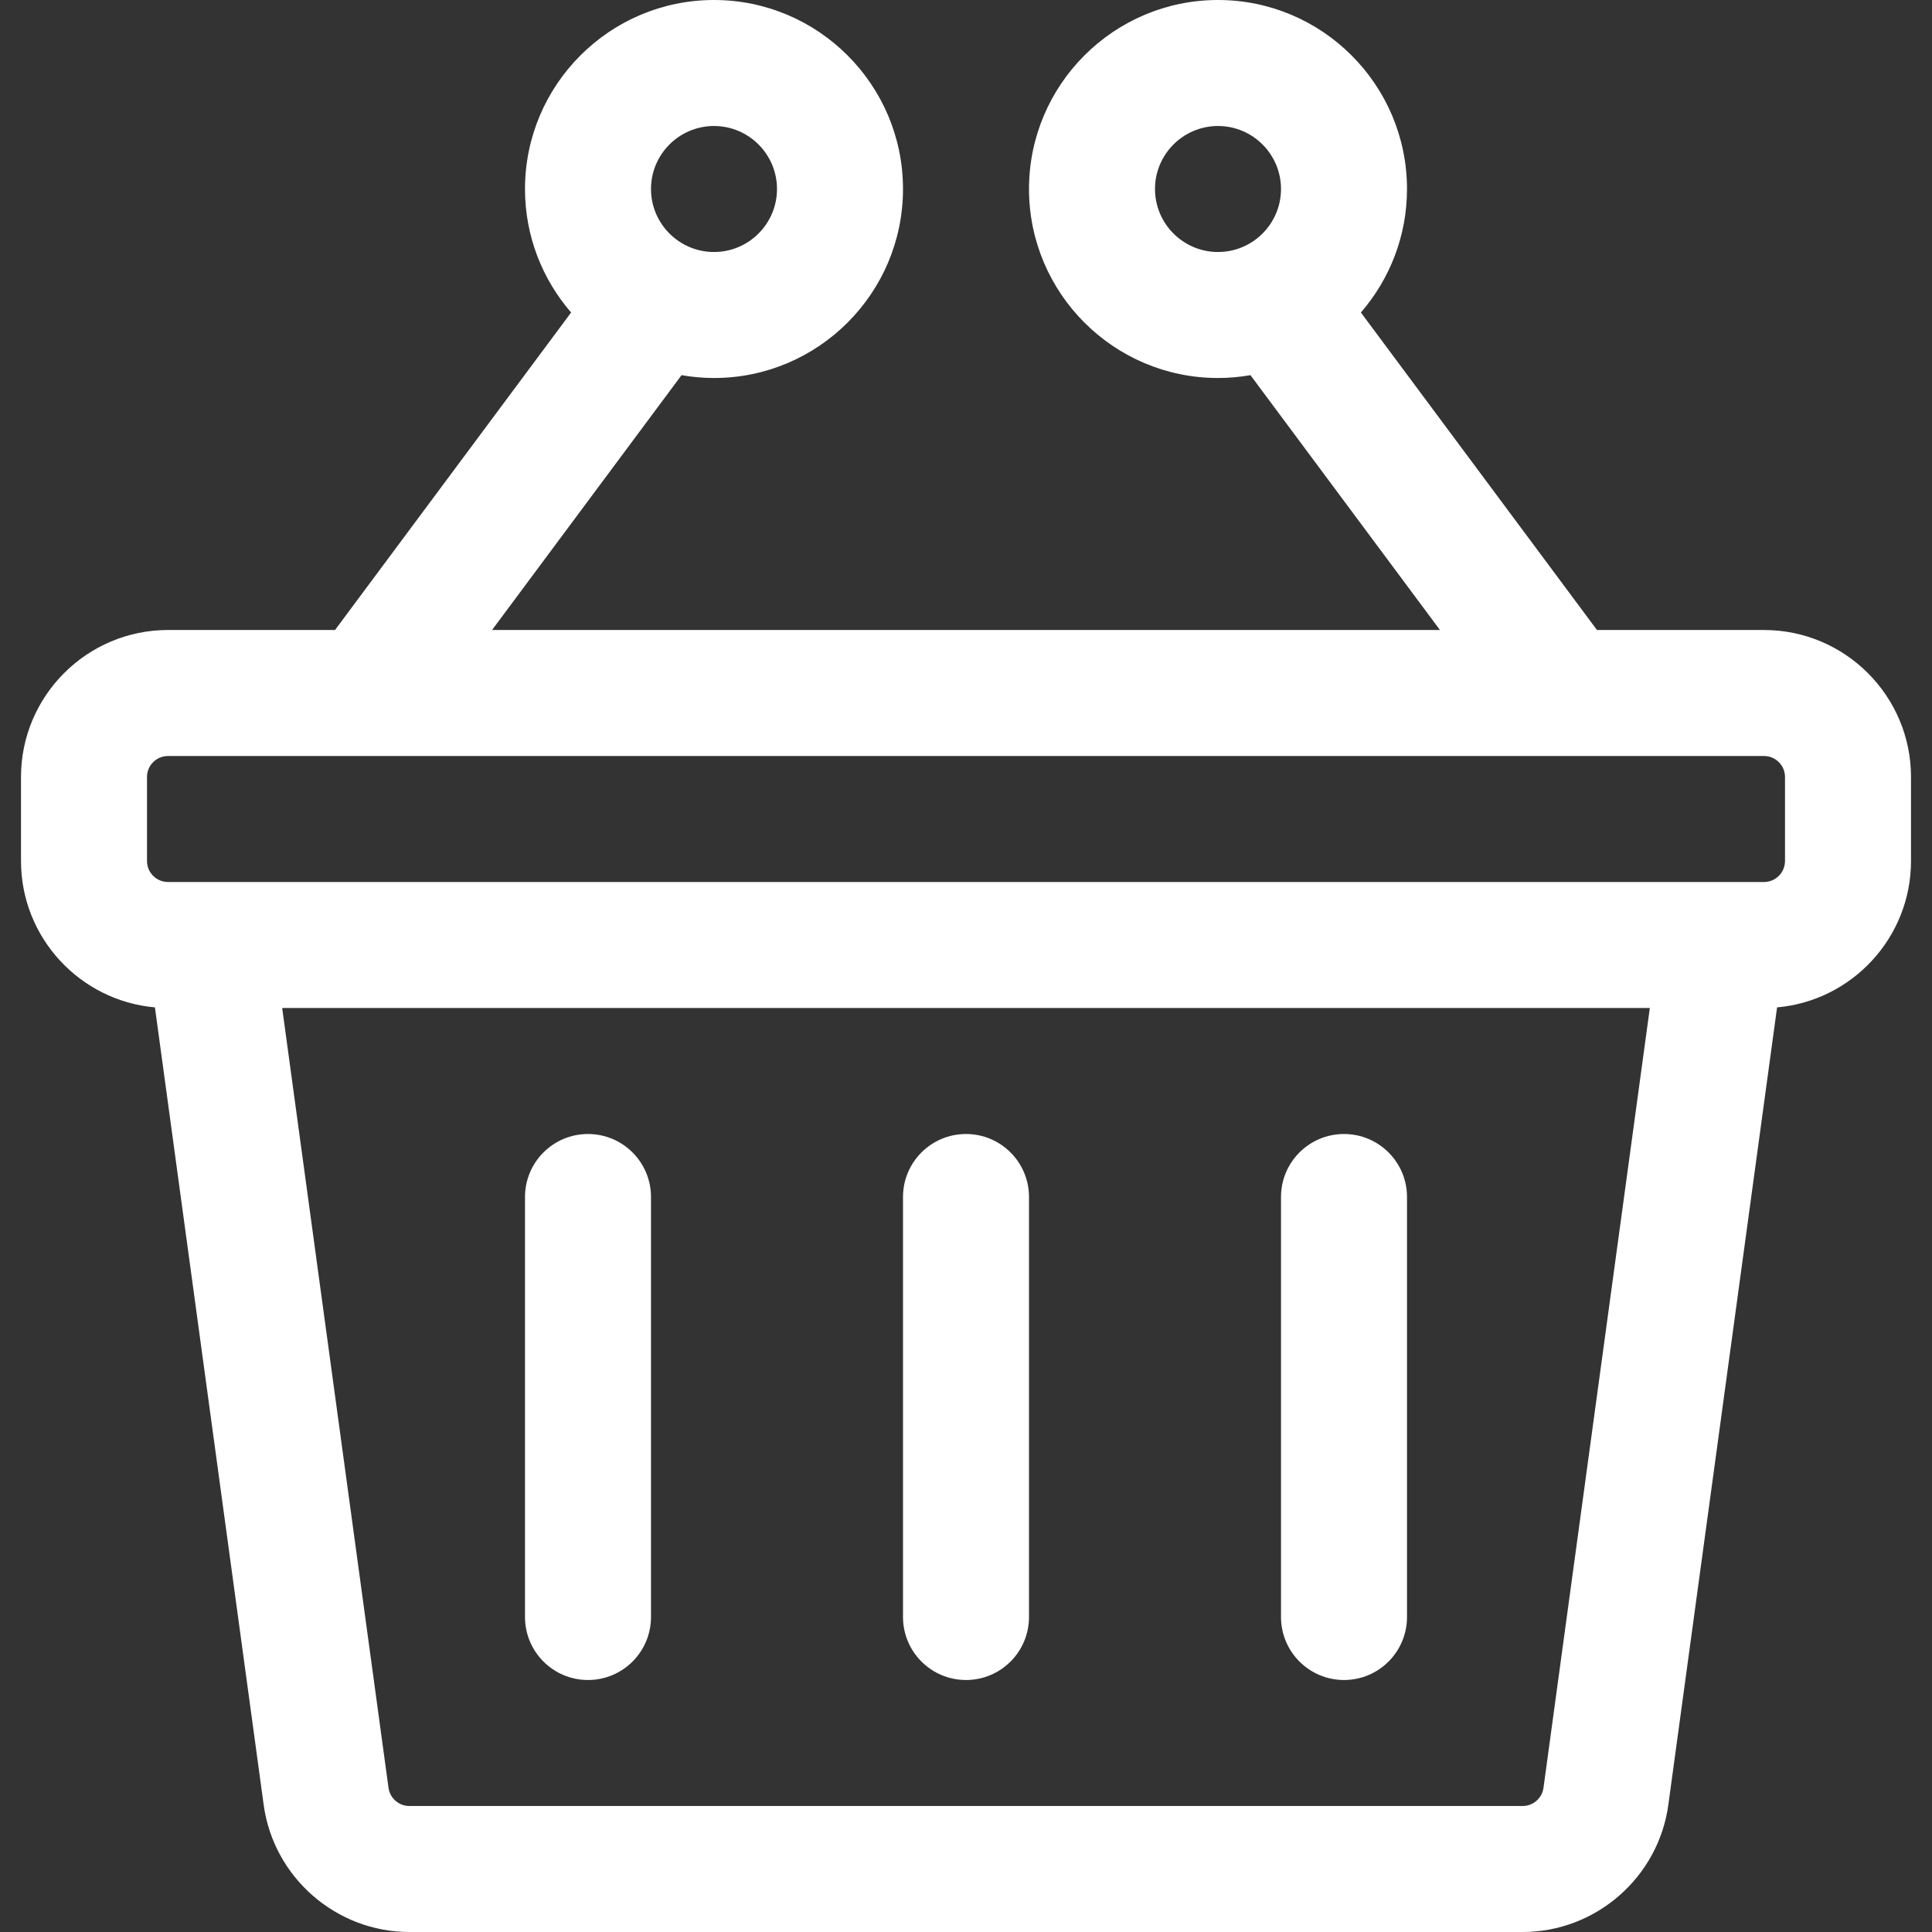
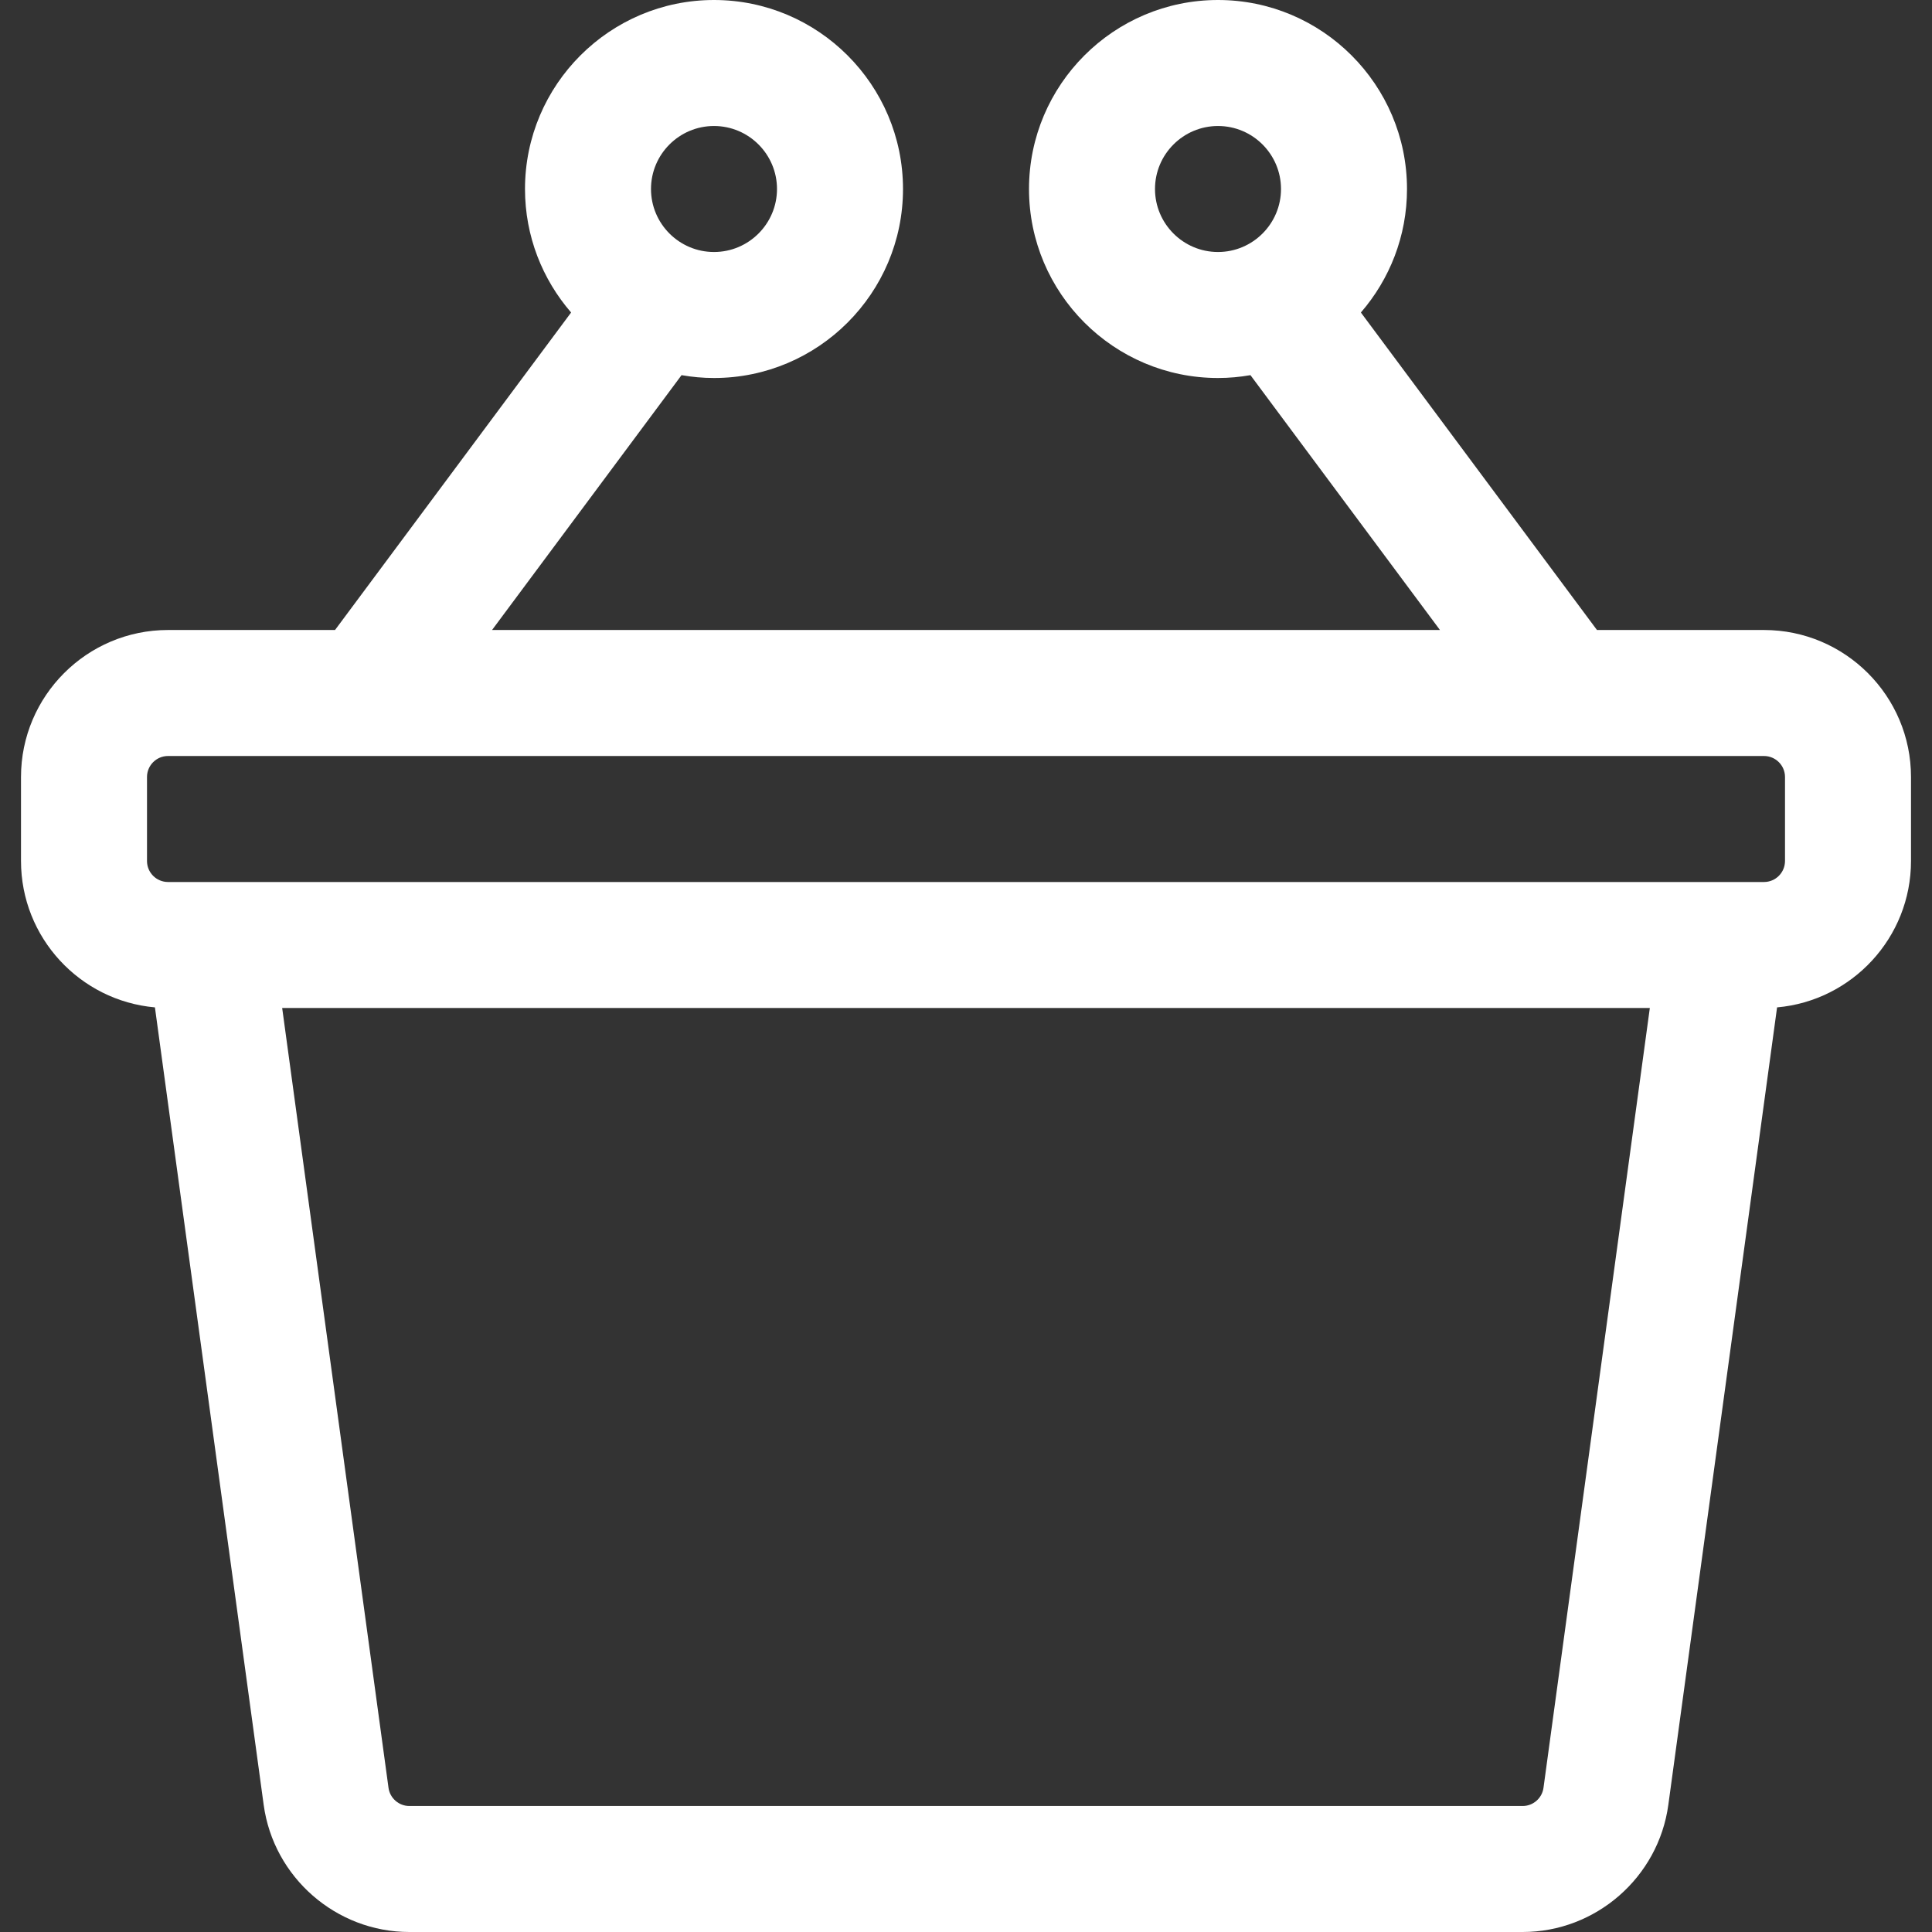
<svg xmlns="http://www.w3.org/2000/svg" version="1.1" id="Layer_1" x="0px" y="0px" viewBox="0 0 512 512" style="enable-background:new 0 0 512 512;" xml:space="preserve" width="512px" height="512px">
  <rect x="0" y="0" width="512" height="512" fill="#333333" stroke="none" />
  <g>
    <g>
      <path d="M467.478,166.957h-44.265l-62.565-84.139c7.604-8.786,12.221-20.226,12.221-32.73C372.87,22.469,350.401,0,322.783,0    s-50.087,22.469-50.087,50.087c0,27.618,22.469,50.087,50.087,50.087c2.934,0,5.805-0.268,8.6-0.755l50.219,67.537H130.398    l50.219-67.537c2.796,0.486,5.667,0.755,8.601,0.755c27.618,0,50.087-22.469,50.087-50.087C239.304,22.469,216.835,0,189.217,0    c-27.618,0-50.087,22.469-50.087,50.087c0,12.504,4.617,23.944,12.221,32.73l-62.565,84.139H44.522    c-21.481,0-38.956,17.476-38.956,38.956v22.261c0,20.312,15.628,37.034,35.492,38.794l28.819,211.339    C72.495,497.515,89.089,512,108.475,512h295.05c19.386,0,35.98-14.485,38.599-33.693l28.819-211.339    c19.862-1.76,35.492-18.482,35.492-38.794v-22.261C506.435,184.432,488.959,166.957,467.478,166.957z M322.783,66.783    c-9.206,0-16.696-7.49-16.696-16.696s7.49-16.696,16.696-16.696c9.206,0,16.696,7.49,16.696,16.696S331.989,66.783,322.783,66.783    z M189.217,33.391c9.206,0,16.696,7.49,16.696,16.696s-7.49,16.696-16.696,16.696s-16.696-7.49-16.696-16.696    S180.011,33.391,189.217,33.391z M409.04,473.795c-0.374,2.745-2.745,4.814-5.515,4.814h-295.05c-2.769,0-5.14-2.069-5.515-4.813    L74.779,267.13h362.443L409.04,473.795z M473.043,228.174c0,3.069-2.497,5.565-5.565,5.565h-11.13H55.652h-11.13    c-3.069,0-5.565-2.497-5.565-5.565v-22.261c0-3.069,2.497-5.565,5.565-5.565h52.615c0.009,0,0.019,0,0.028,0    c0.007,0,0.012,0,0.019,0h317.634c0.007,0,0.012,0,0.019,0c0.009,0,0.019,0,0.028,0h52.615c3.069,0,5.565,2.497,5.565,5.565    V228.174z" fill="#fff" />
    </g>
  </g>
  <g>
    <g>
-       <path d="M256,300.522c-9.22,0-16.696,7.475-16.696,16.696v111.304c0,9.22,7.475,16.696,16.696,16.696    c9.22,0,16.696-7.475,16.696-16.696V317.217C272.696,307.997,265.22,300.522,256,300.522z" fill="#fff" />
-     </g>
+       </g>
  </g>
  <g>
    <g>
-       <path d="M356.174,300.522c-9.22,0-16.696,7.475-16.696,16.696v111.304c0,9.22,7.475,16.696,16.696,16.696    c9.22,0,16.696-7.475,16.696-16.696V317.217C372.87,307.997,365.394,300.522,356.174,300.522z" fill="#fff" />
-     </g>
+       </g>
  </g>
  <g>
    <g>
-       <path d="M155.826,300.522c-9.22,0-16.696,7.475-16.696,16.696v111.304c0,9.22,7.475,16.696,16.696,16.696    s16.696-7.475,16.696-16.696V317.217C172.522,307.997,165.047,300.522,155.826,300.522z" fill="#fff" />
-     </g>
+       </g>
  </g>
</svg>